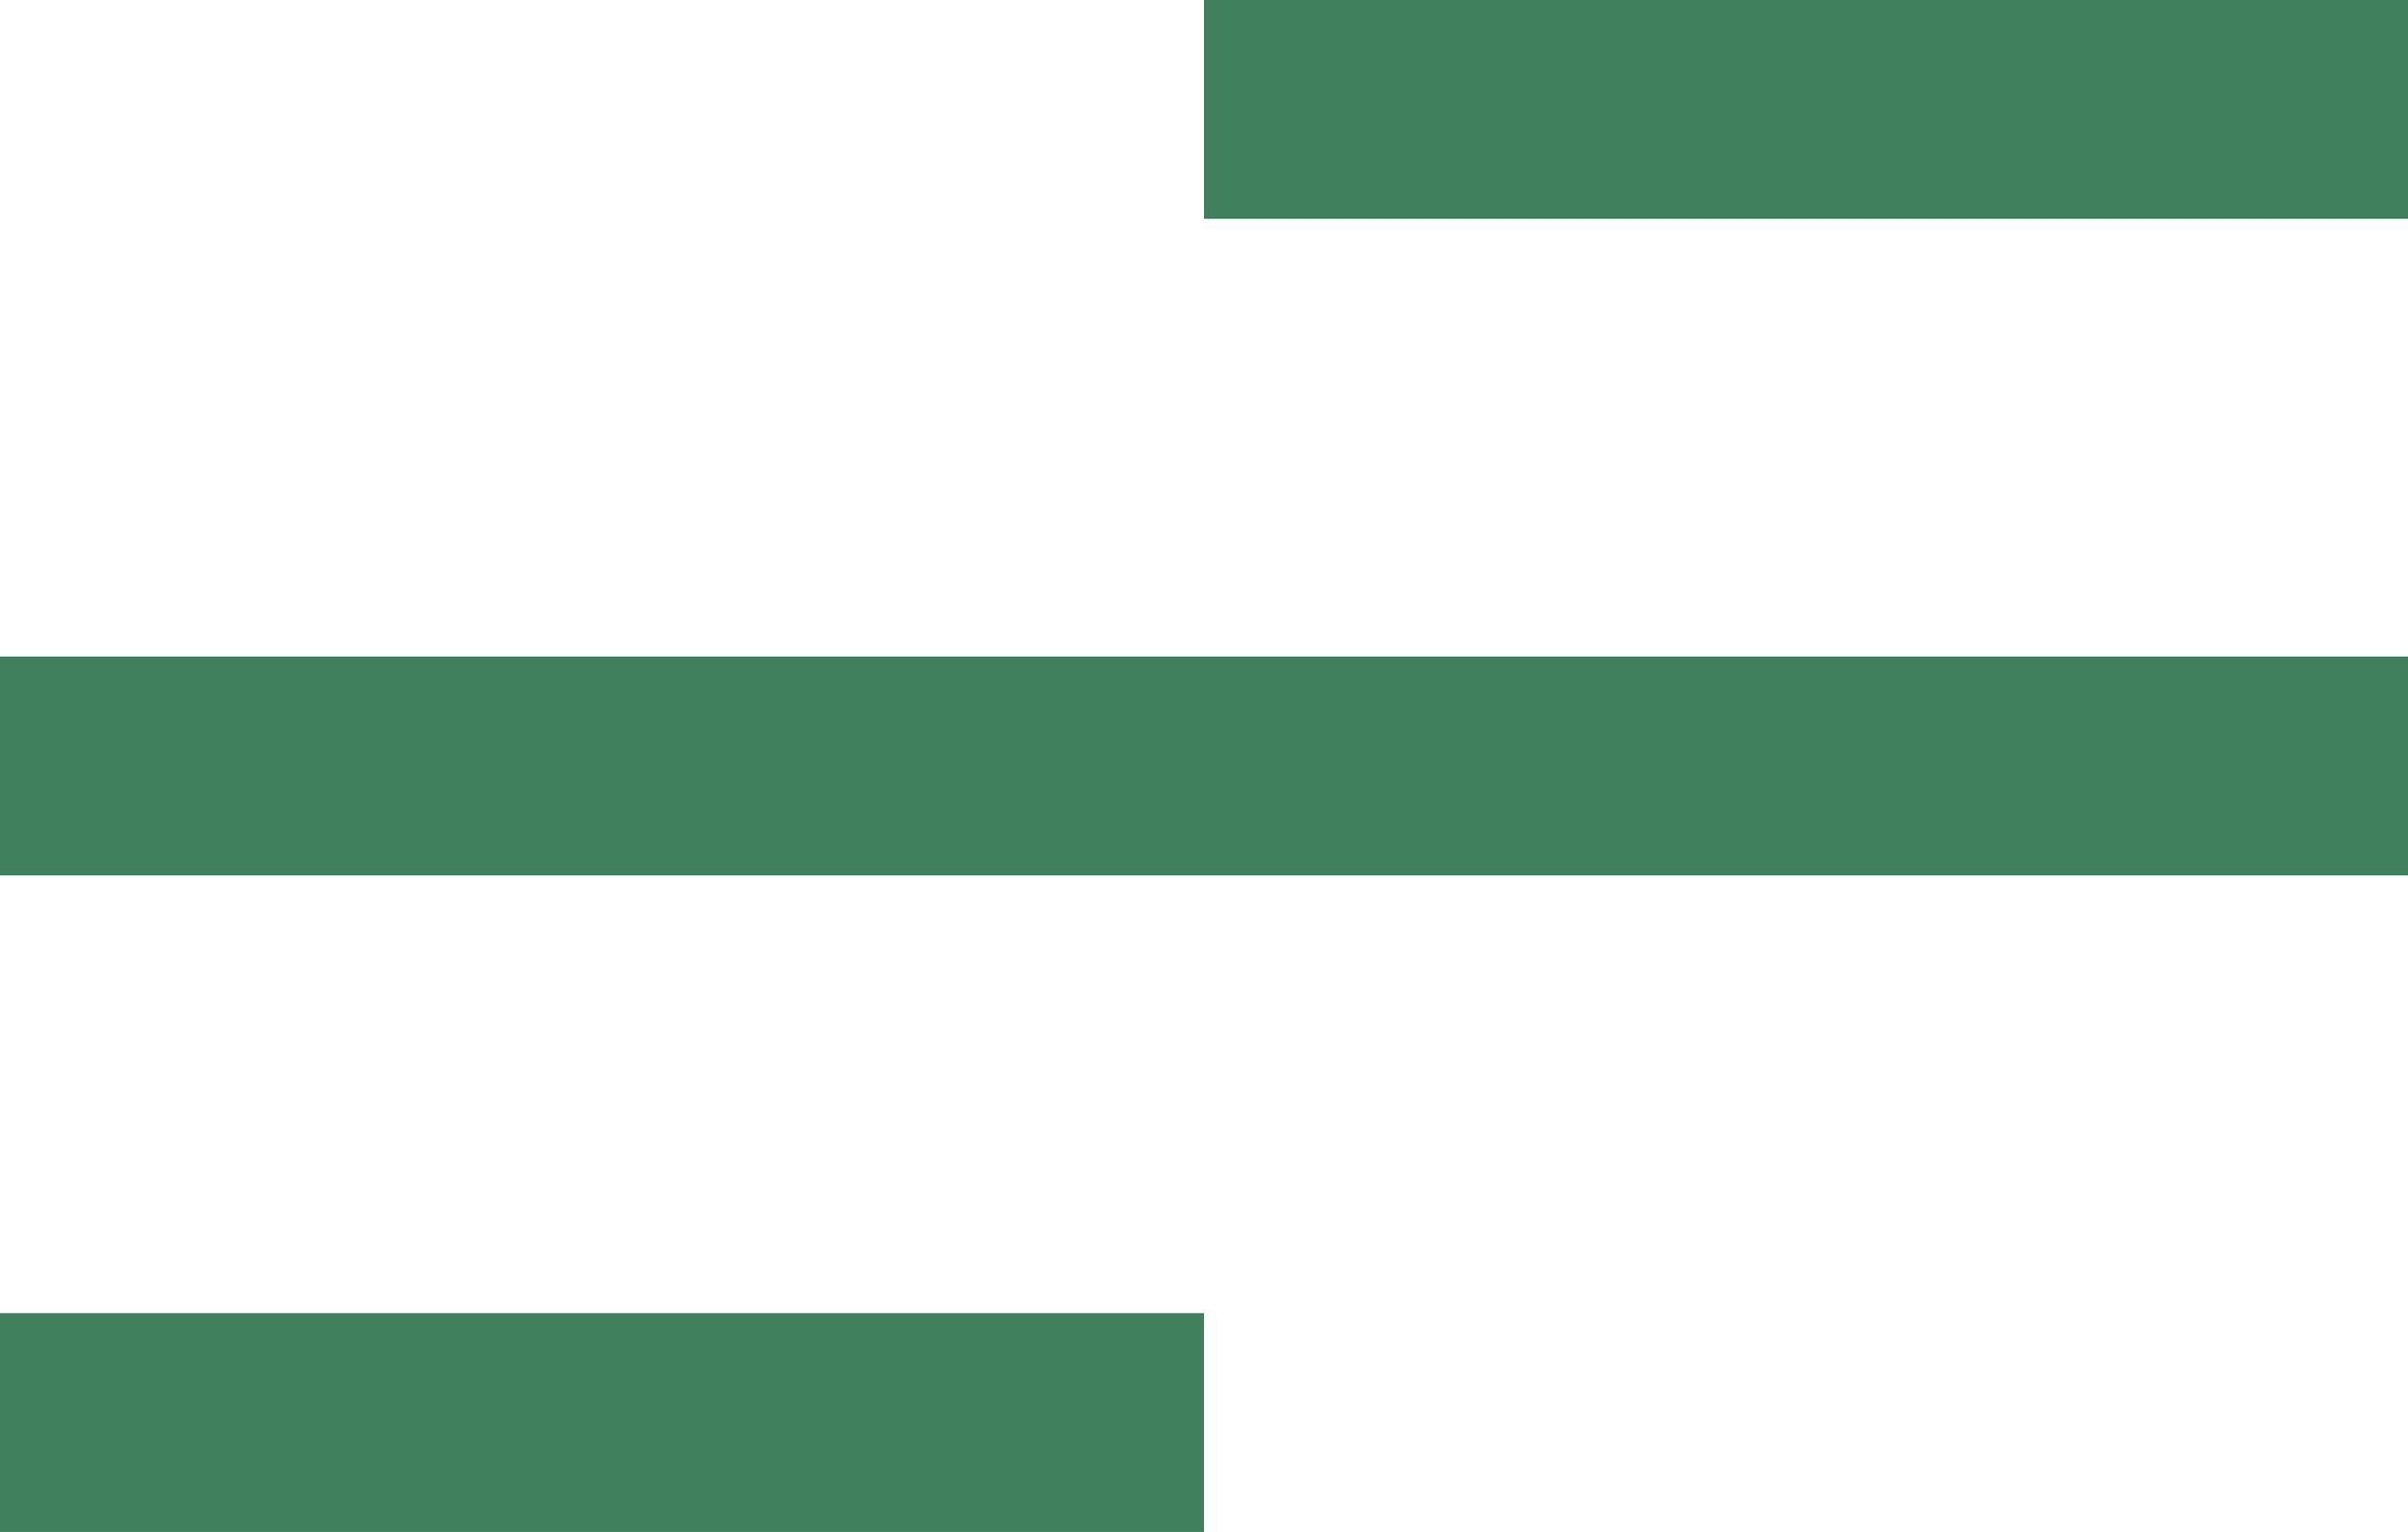
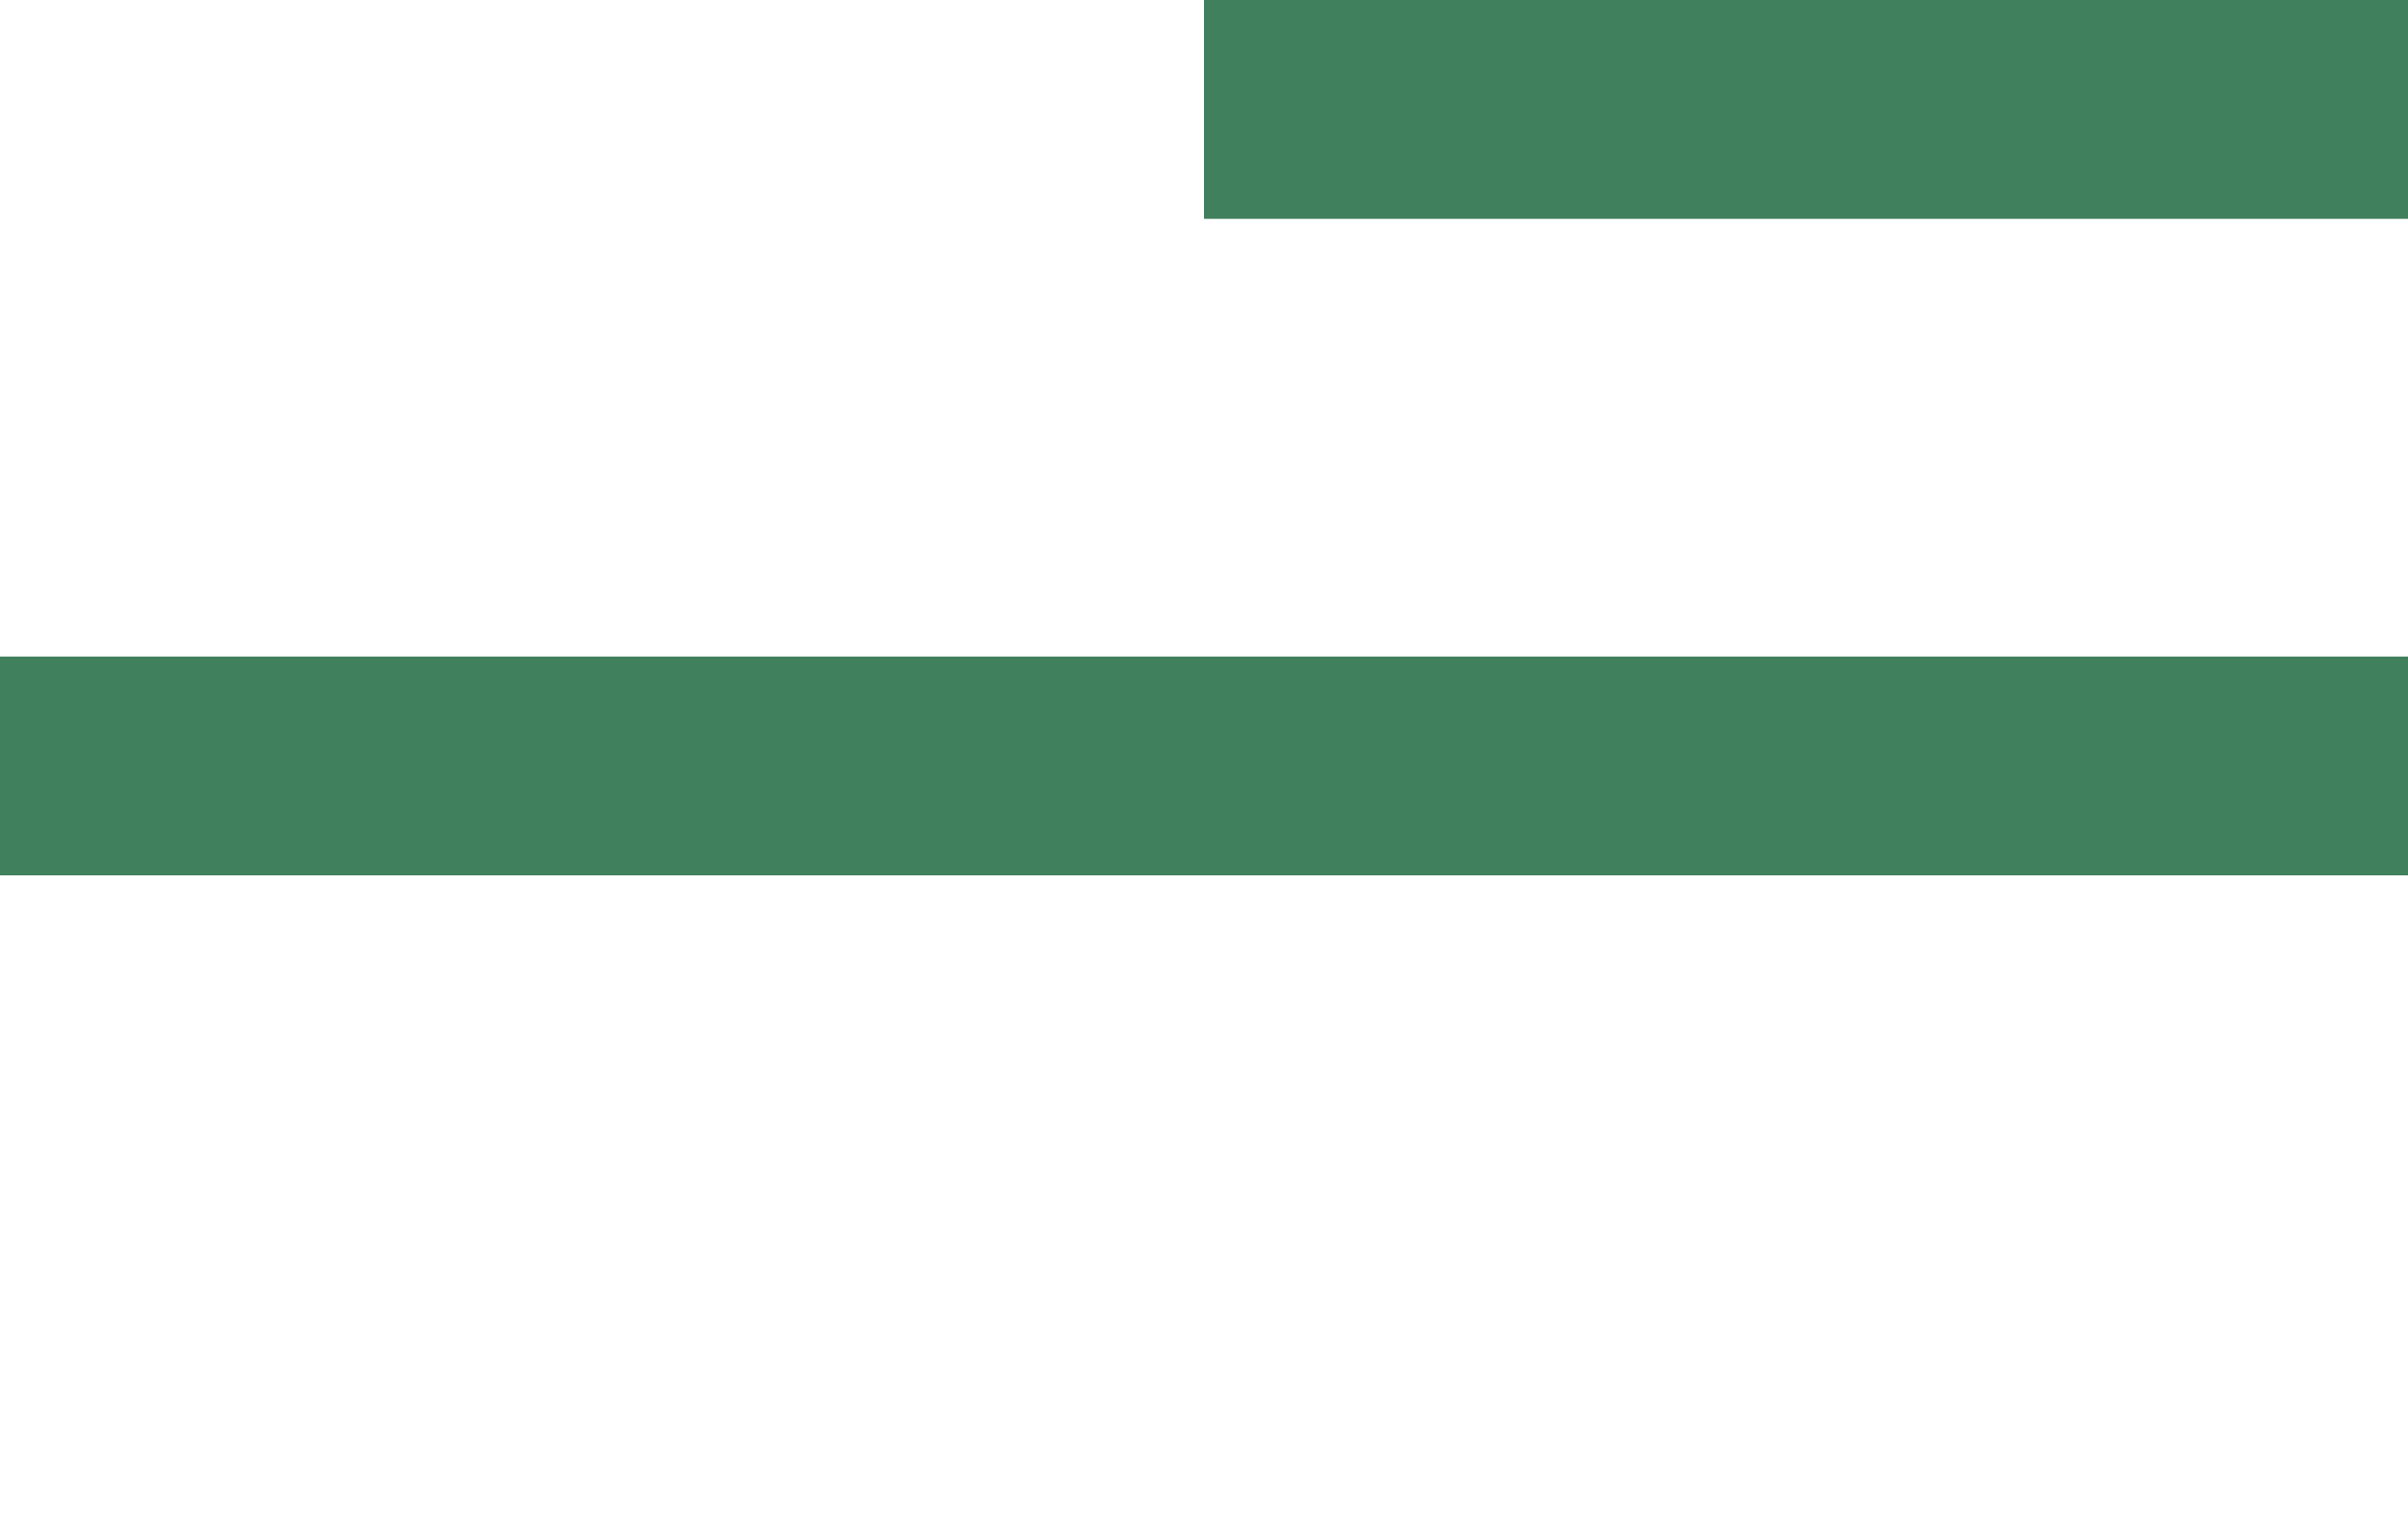
<svg xmlns="http://www.w3.org/2000/svg" width="44" height="28" viewBox="0 0 44 28" fill="none">
  <rect x="22" width="22" height="4" fill="#40805D" />
  <rect y="12" width="44" height="4" fill="#40805D" />
-   <rect y="24" width="22" height="4" fill="#40805D" />
</svg>